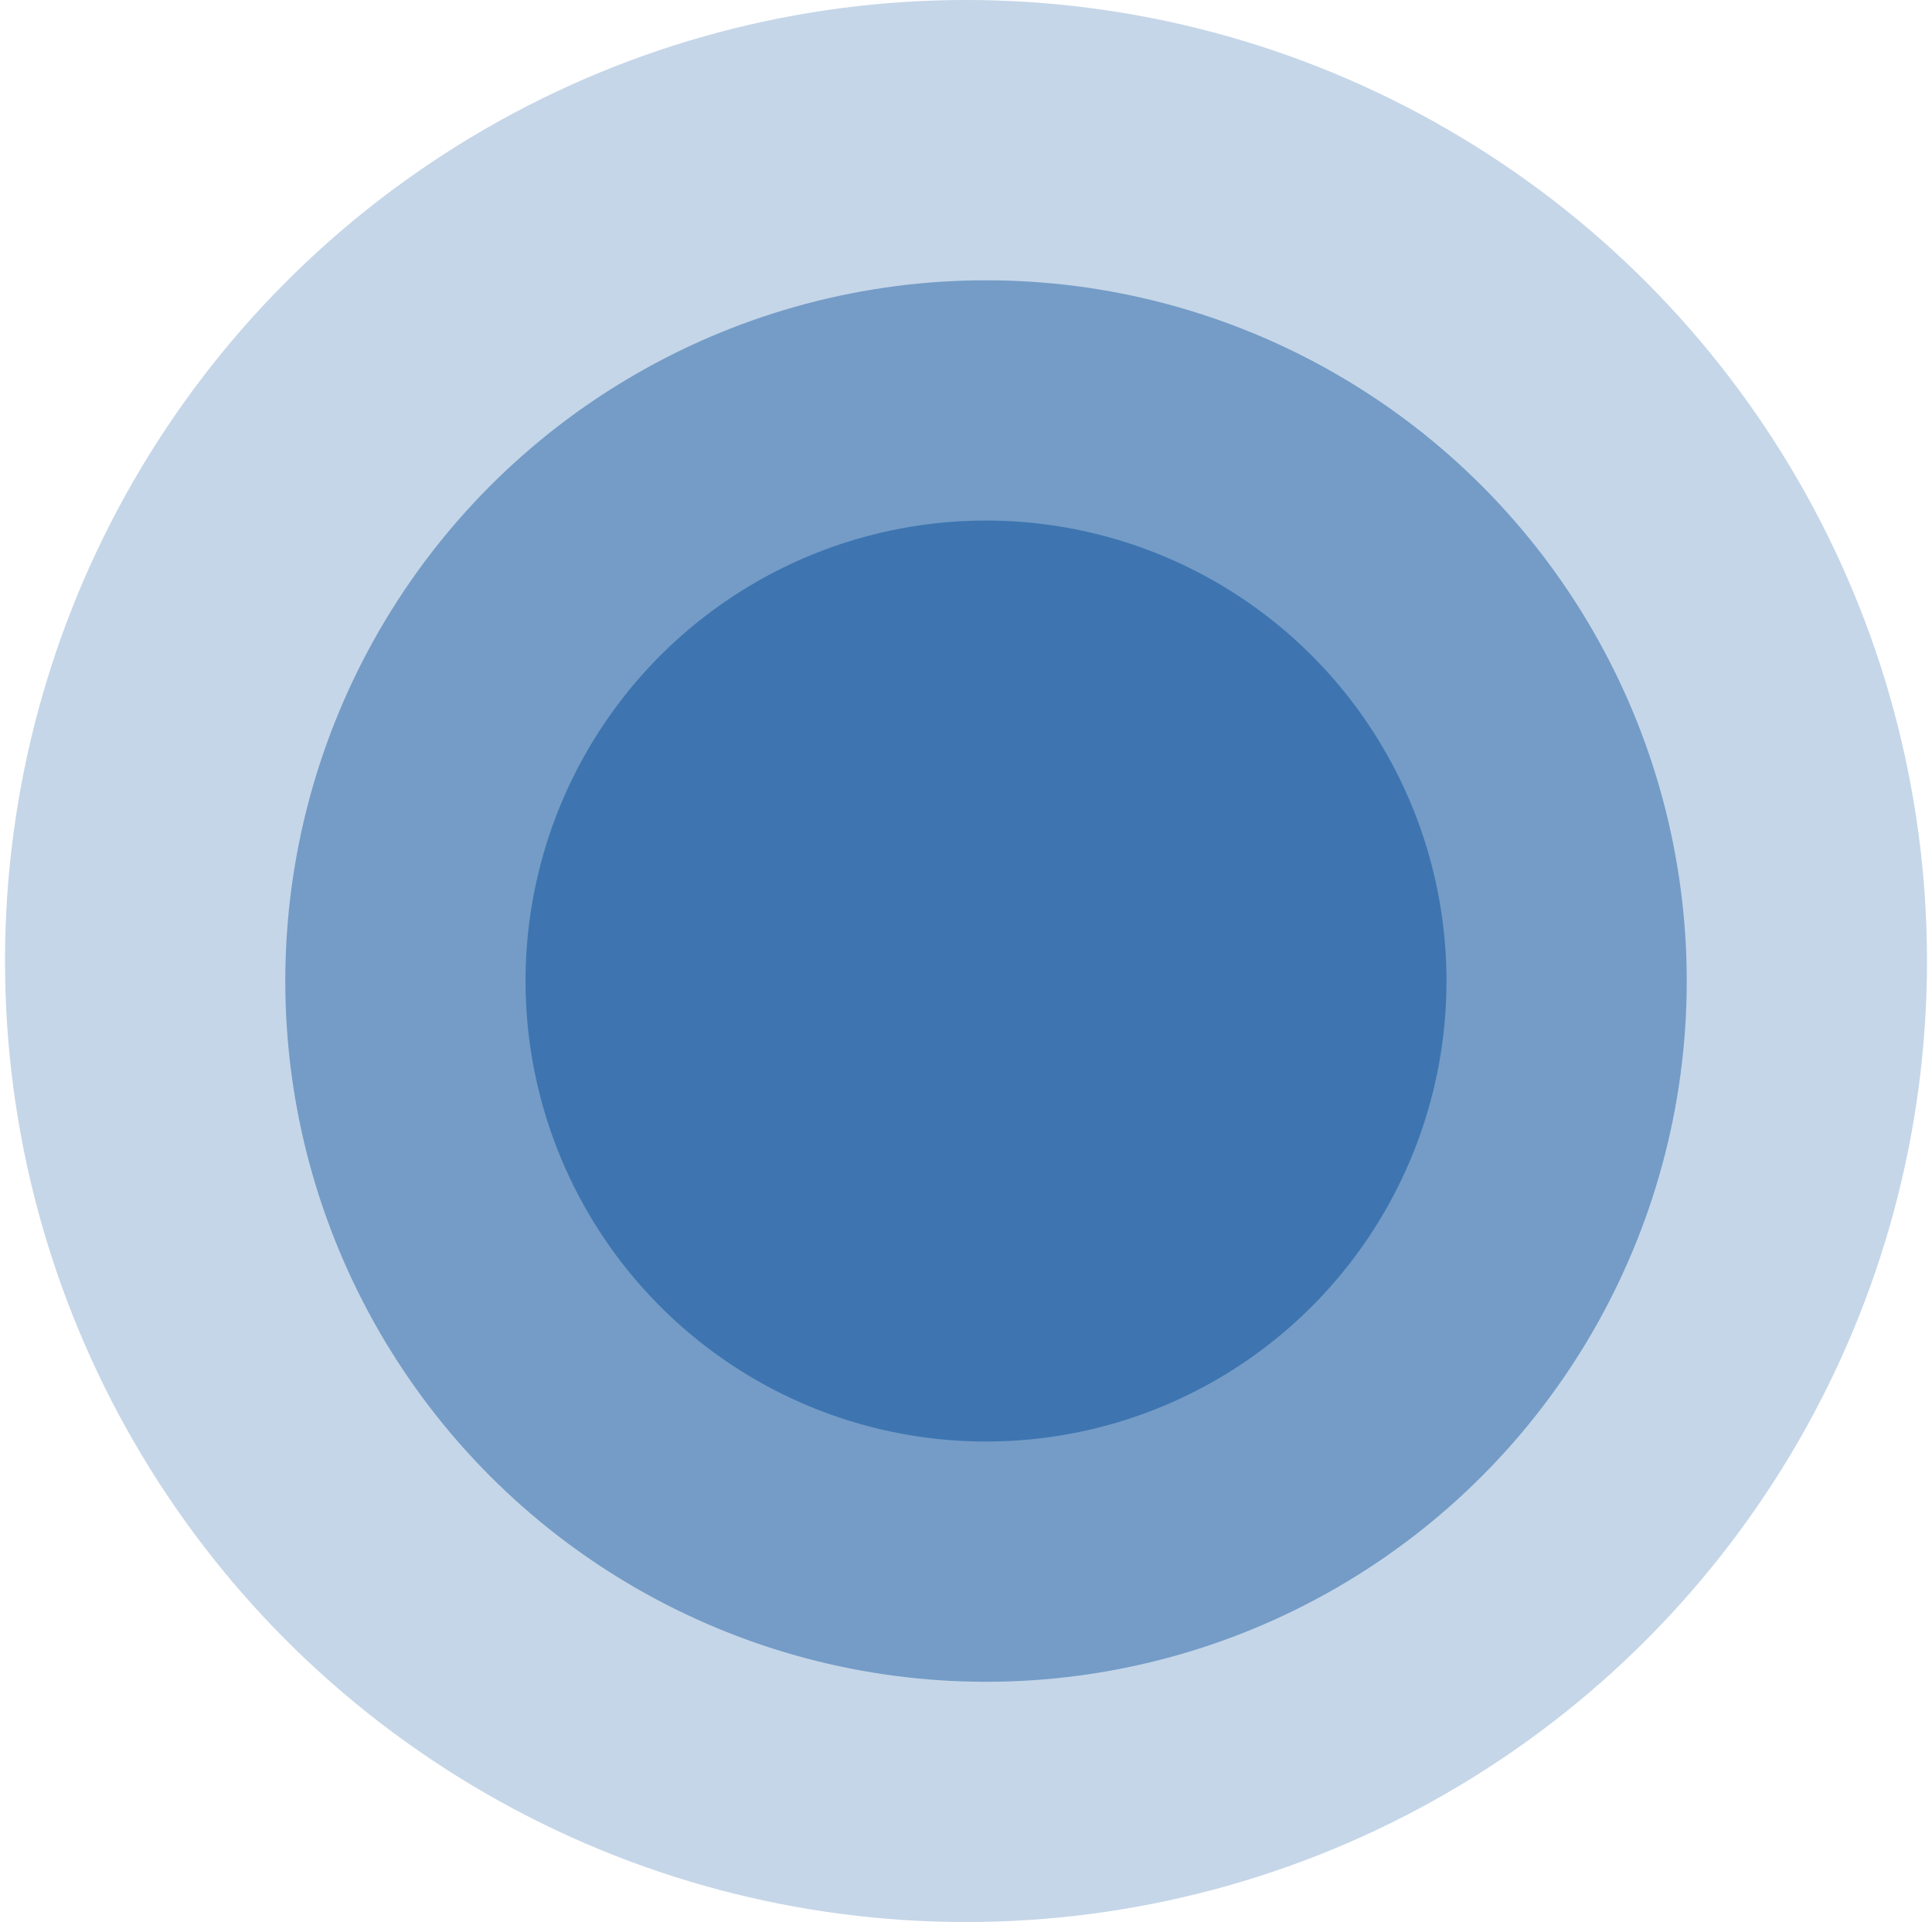
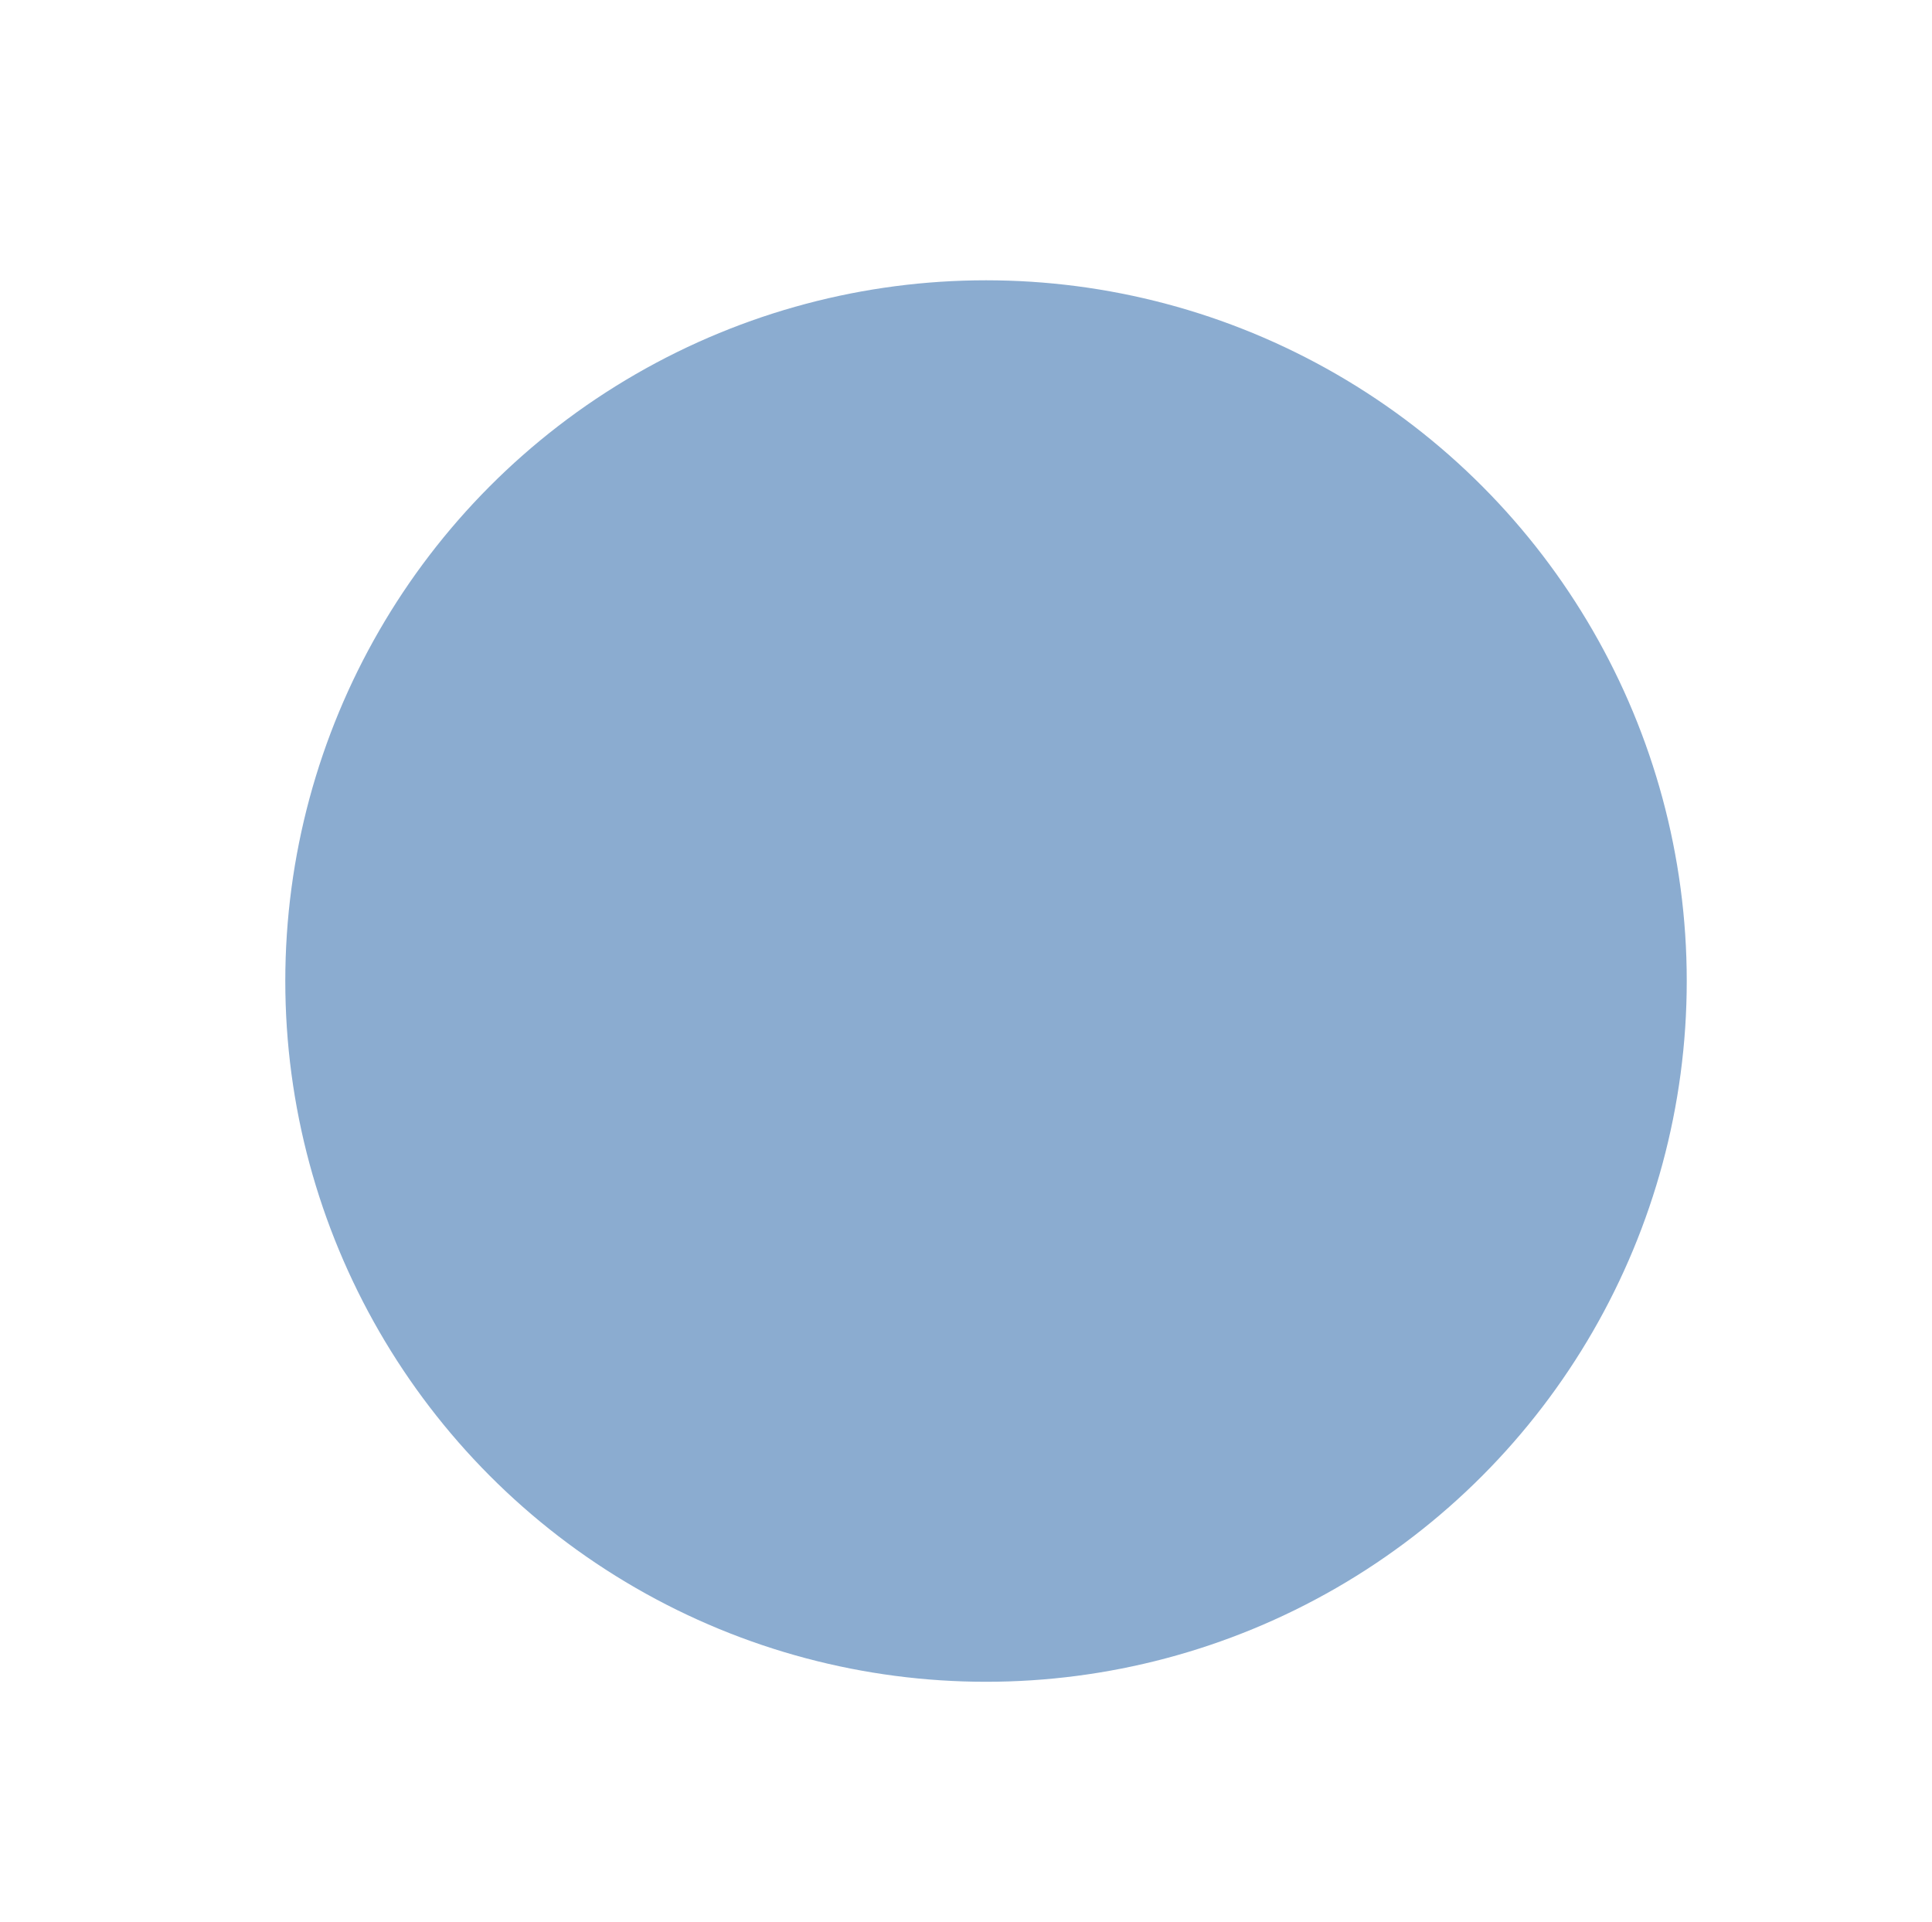
<svg xmlns="http://www.w3.org/2000/svg" width="193" height="192" viewBox="0 0 193 192" fill="none">
-   <circle cx="96.5" cy="96" r="96" fill="#3E75B0" fill-opacity="0.3" />
  <circle cx="98.5" cy="98" r="70" fill="#3E75B0" fill-opacity="0.6" />
-   <circle cx="98.5" cy="98" r="46" fill="#3E75B0" />
</svg>